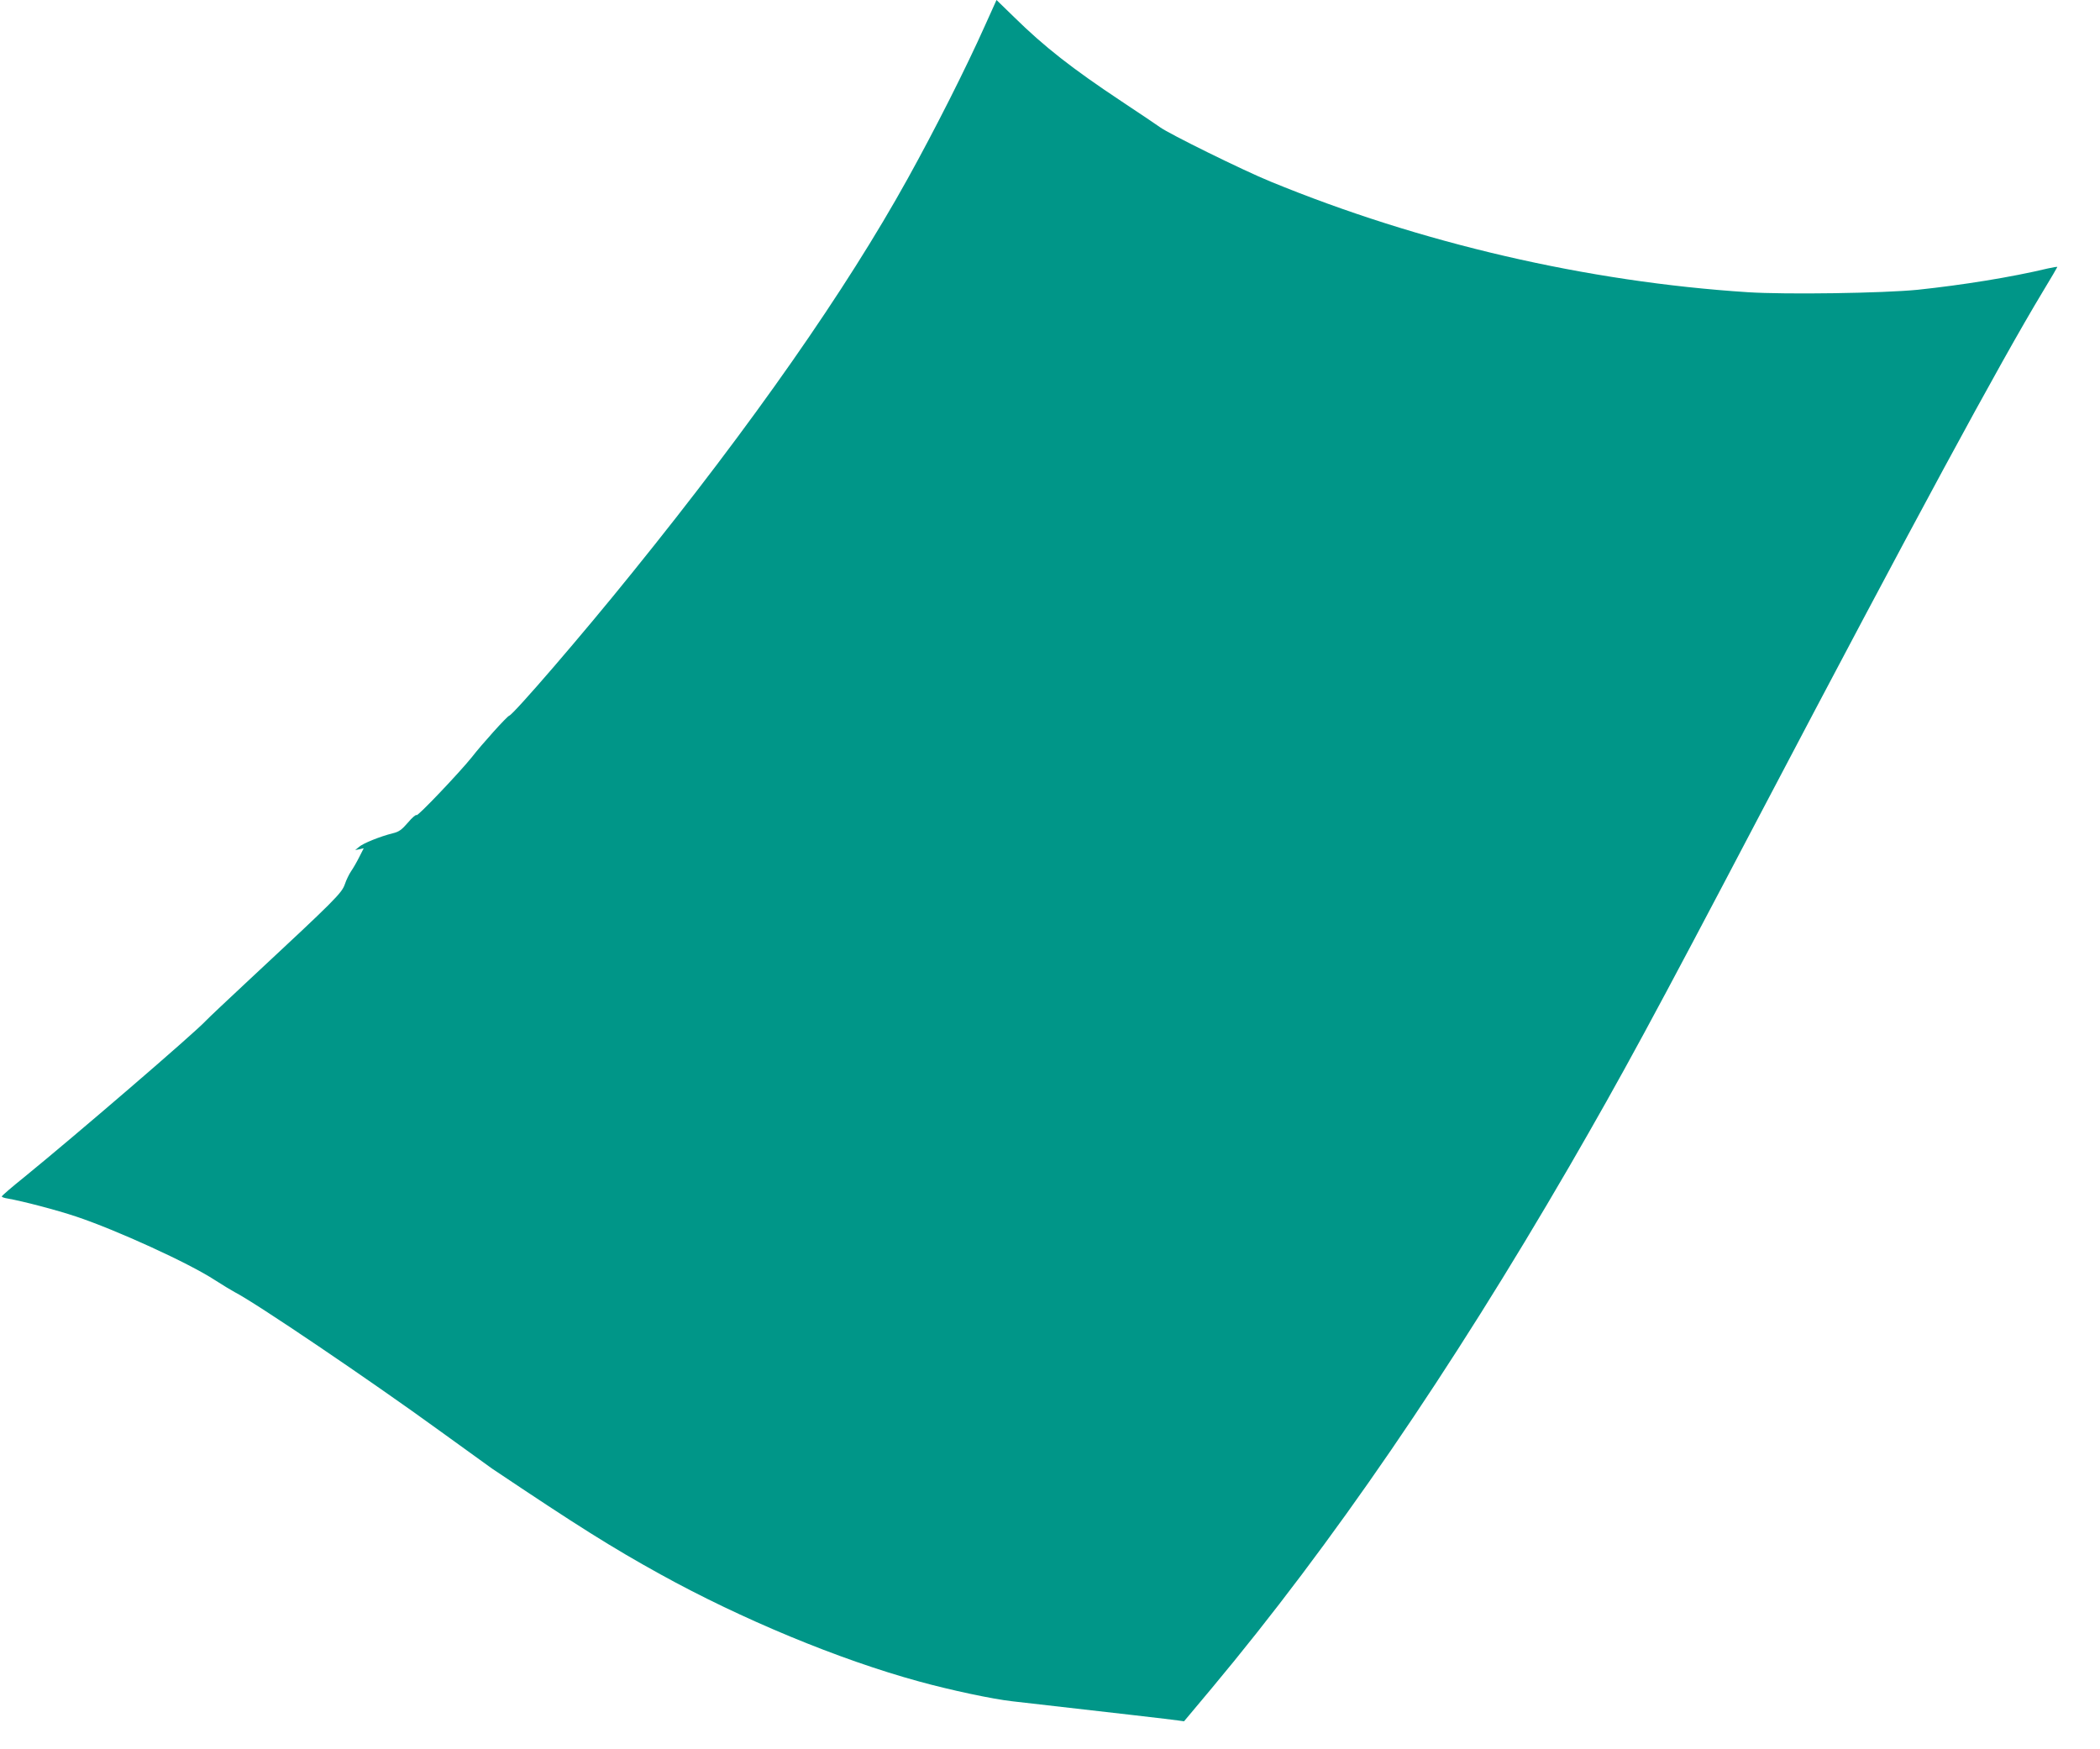
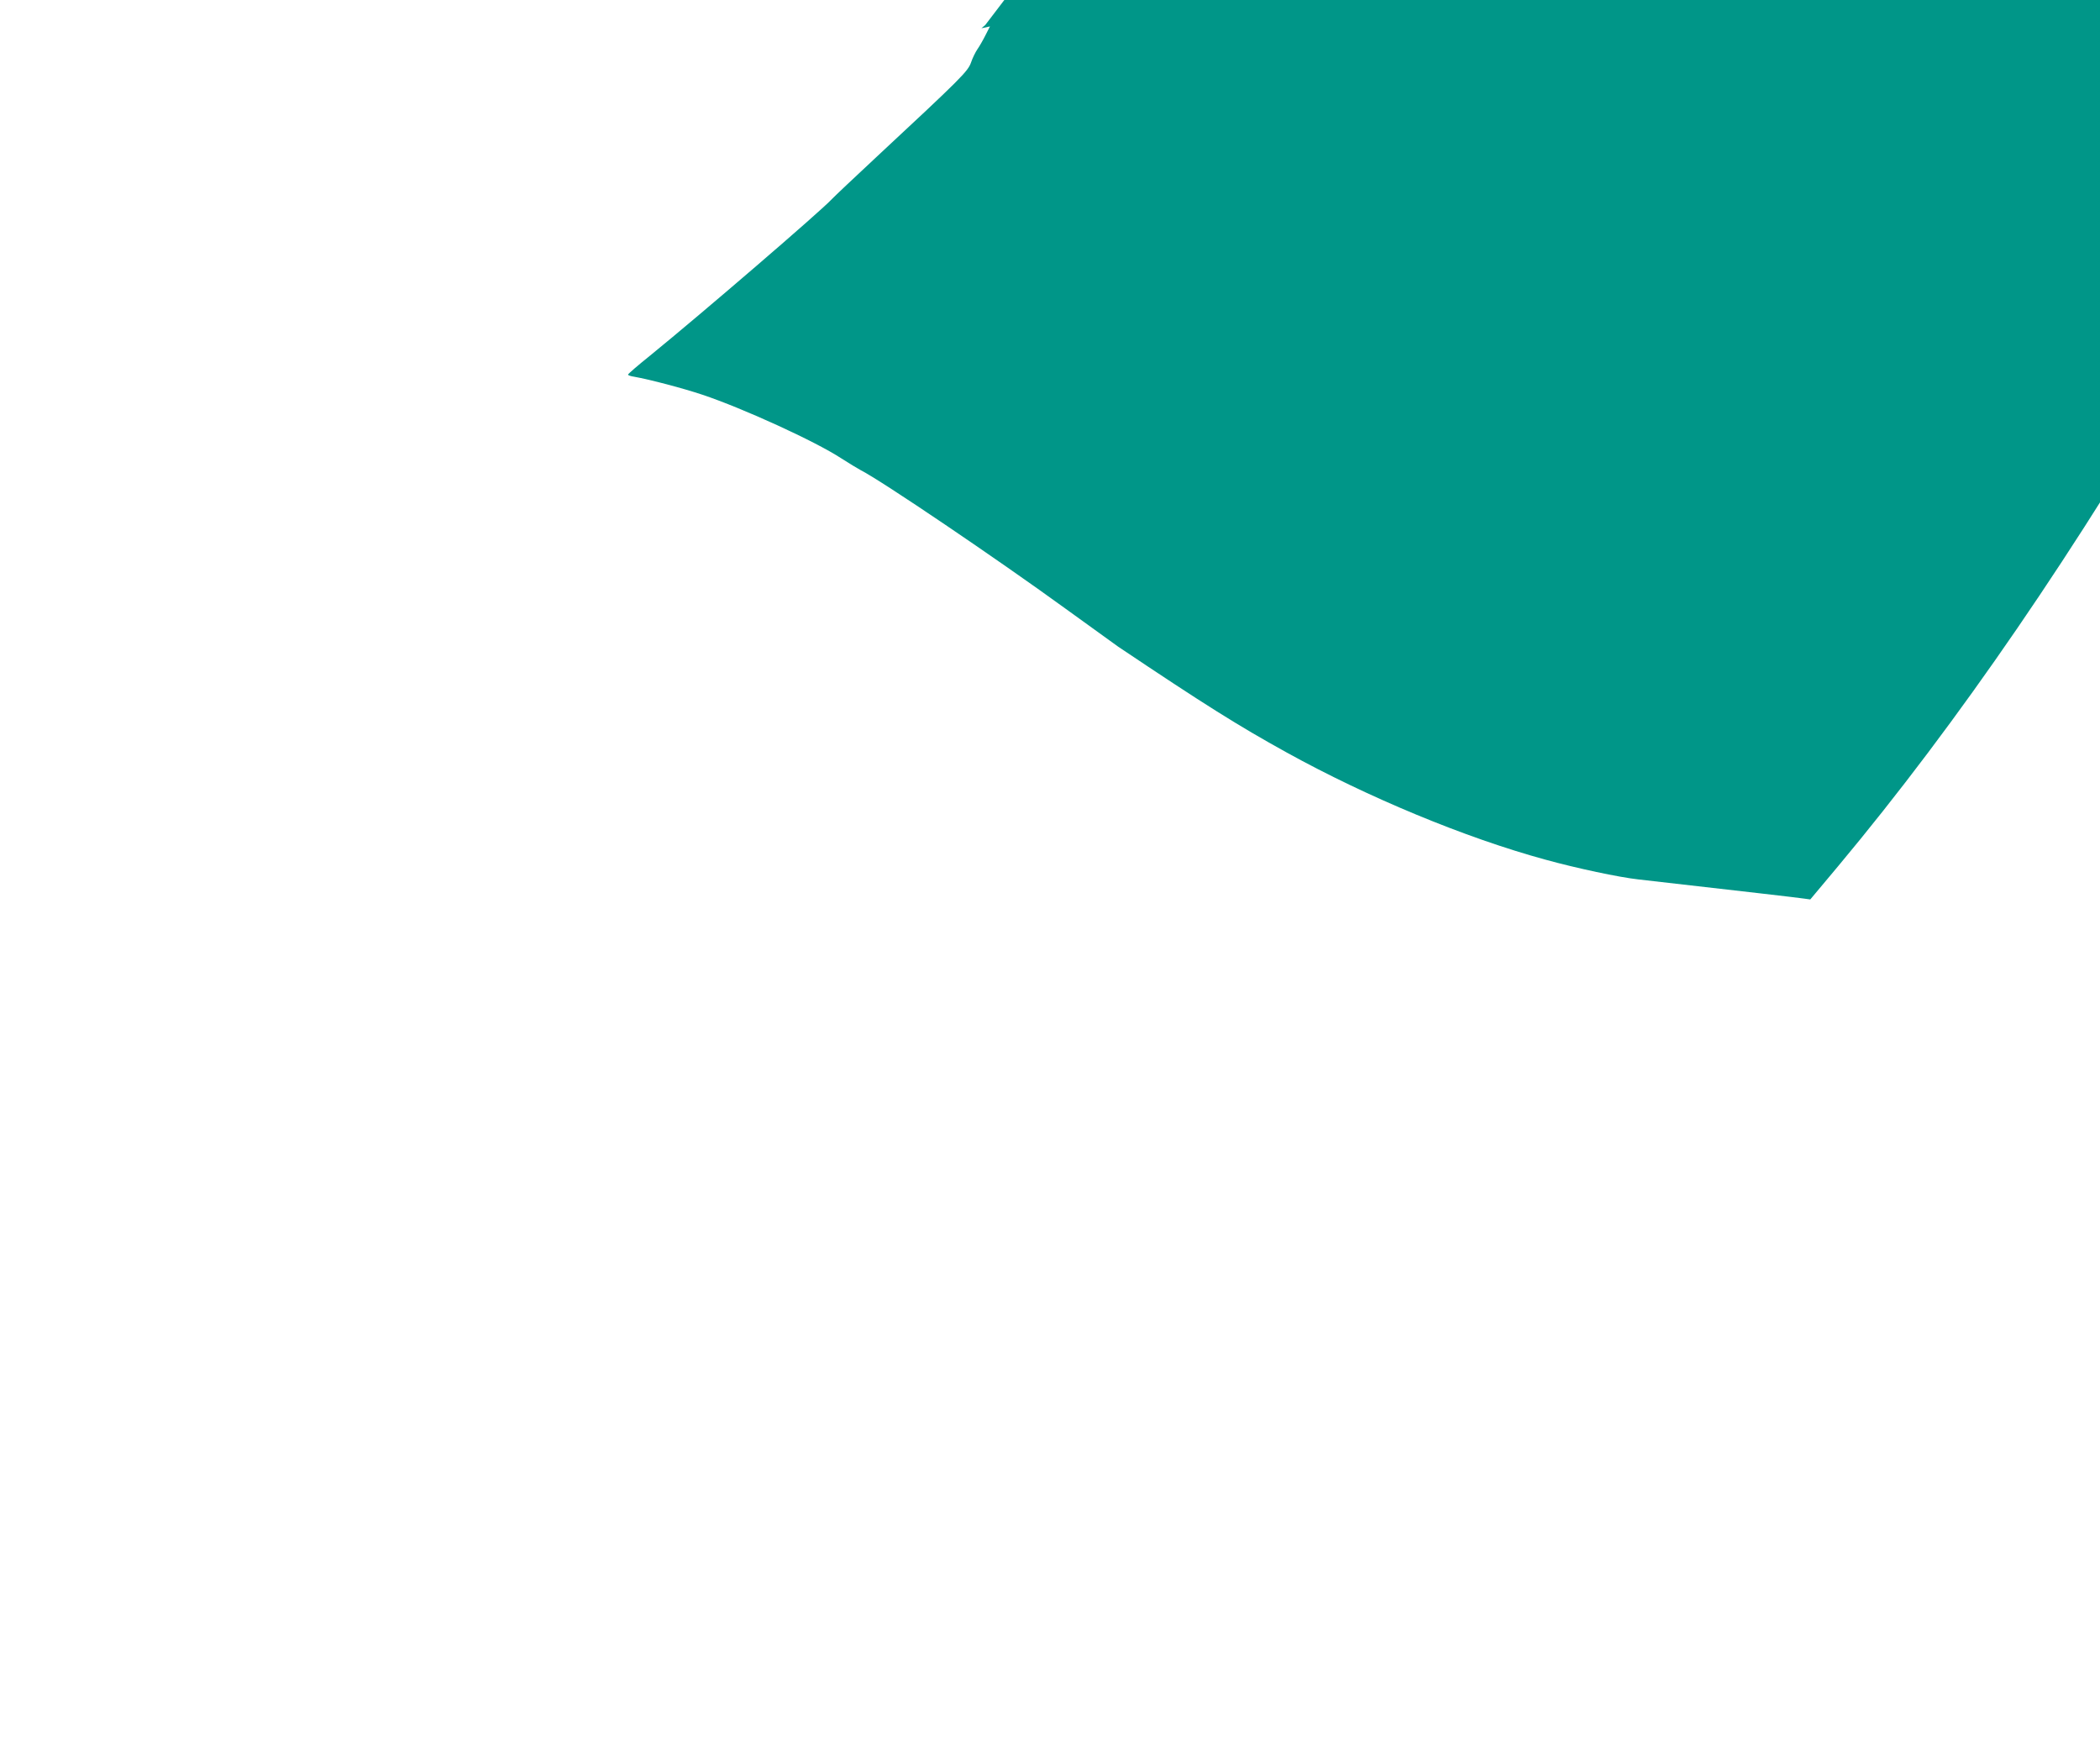
<svg xmlns="http://www.w3.org/2000/svg" version="1.0" width="1280pt" height="1066pt" viewBox="0 0 1280 1066" preserveAspectRatio="xMidYMid meet">
  <g transform="translate(0,1066) scale(0.1,-0.1)" fill="#009688" stroke="none">
-     <path d="M6005 10507 c-118 -264 -306 -636 -473 -937 -375 -677 -944 -1492 -1678 -2400 -305 -379 -723 -863 -750 -872 -13 -3 -167 -174 -229 -254 -73 -91 -330 -362 -336 -352 -3 5 -27 -15 -52 -45 -38 -44 -55 -57 -94 -66 -76 -19 -181 -61 -205 -83 l-23 -19 26 5 26 6 -28 -55 c-15 -30 -37 -68 -49 -85 -11 -16 -29 -52 -38 -79 -19 -55 -58 -94 -577 -577 -132 -123 -254 -238 -271 -256 -67 -73 -789 -694 -1107 -953 -75 -60 -136 -113 -136 -117 -1 -4 16 -10 37 -13 91 -16 298 -70 417 -110 245 -82 686 -283 845 -387 47 -30 101 -63 120 -73 126 -64 828 -539 1248 -844 156 -113 300 -217 320 -231 525 -352 732 -482 1027 -645 494 -273 1089 -520 1576 -653 192 -53 451 -108 569 -121 614 -70 981 -112 1011 -117 l36 -5 170 203 c731 875 1454 1931 2178 3178 323 558 507 897 1165 2150 943 1794 1457 2744 1721 3182 49 81 89 149 89 151 0 2 -26 -2 -57 -9 -226 -54 -520 -101 -793 -130 -210 -21 -805 -30 -1036 -15 -978 63 -1997 299 -2909 674 -167 68 -621 292 -675 332 -19 14 -125 85 -235 158 -300 199 -471 333 -655 514 l-106 103 -69 -153z" />
+     <path d="M6005 10507 l-23 -19 26 5 26 6 -28 -55 c-15 -30 -37 -68 -49 -85 -11 -16 -29 -52 -38 -79 -19 -55 -58 -94 -577 -577 -132 -123 -254 -238 -271 -256 -67 -73 -789 -694 -1107 -953 -75 -60 -136 -113 -136 -117 -1 -4 16 -10 37 -13 91 -16 298 -70 417 -110 245 -82 686 -283 845 -387 47 -30 101 -63 120 -73 126 -64 828 -539 1248 -844 156 -113 300 -217 320 -231 525 -352 732 -482 1027 -645 494 -273 1089 -520 1576 -653 192 -53 451 -108 569 -121 614 -70 981 -112 1011 -117 l36 -5 170 203 c731 875 1454 1931 2178 3178 323 558 507 897 1165 2150 943 1794 1457 2744 1721 3182 49 81 89 149 89 151 0 2 -26 -2 -57 -9 -226 -54 -520 -101 -793 -130 -210 -21 -805 -30 -1036 -15 -978 63 -1997 299 -2909 674 -167 68 -621 292 -675 332 -19 14 -125 85 -235 158 -300 199 -471 333 -655 514 l-106 103 -69 -153z" />
  </g>
</svg>